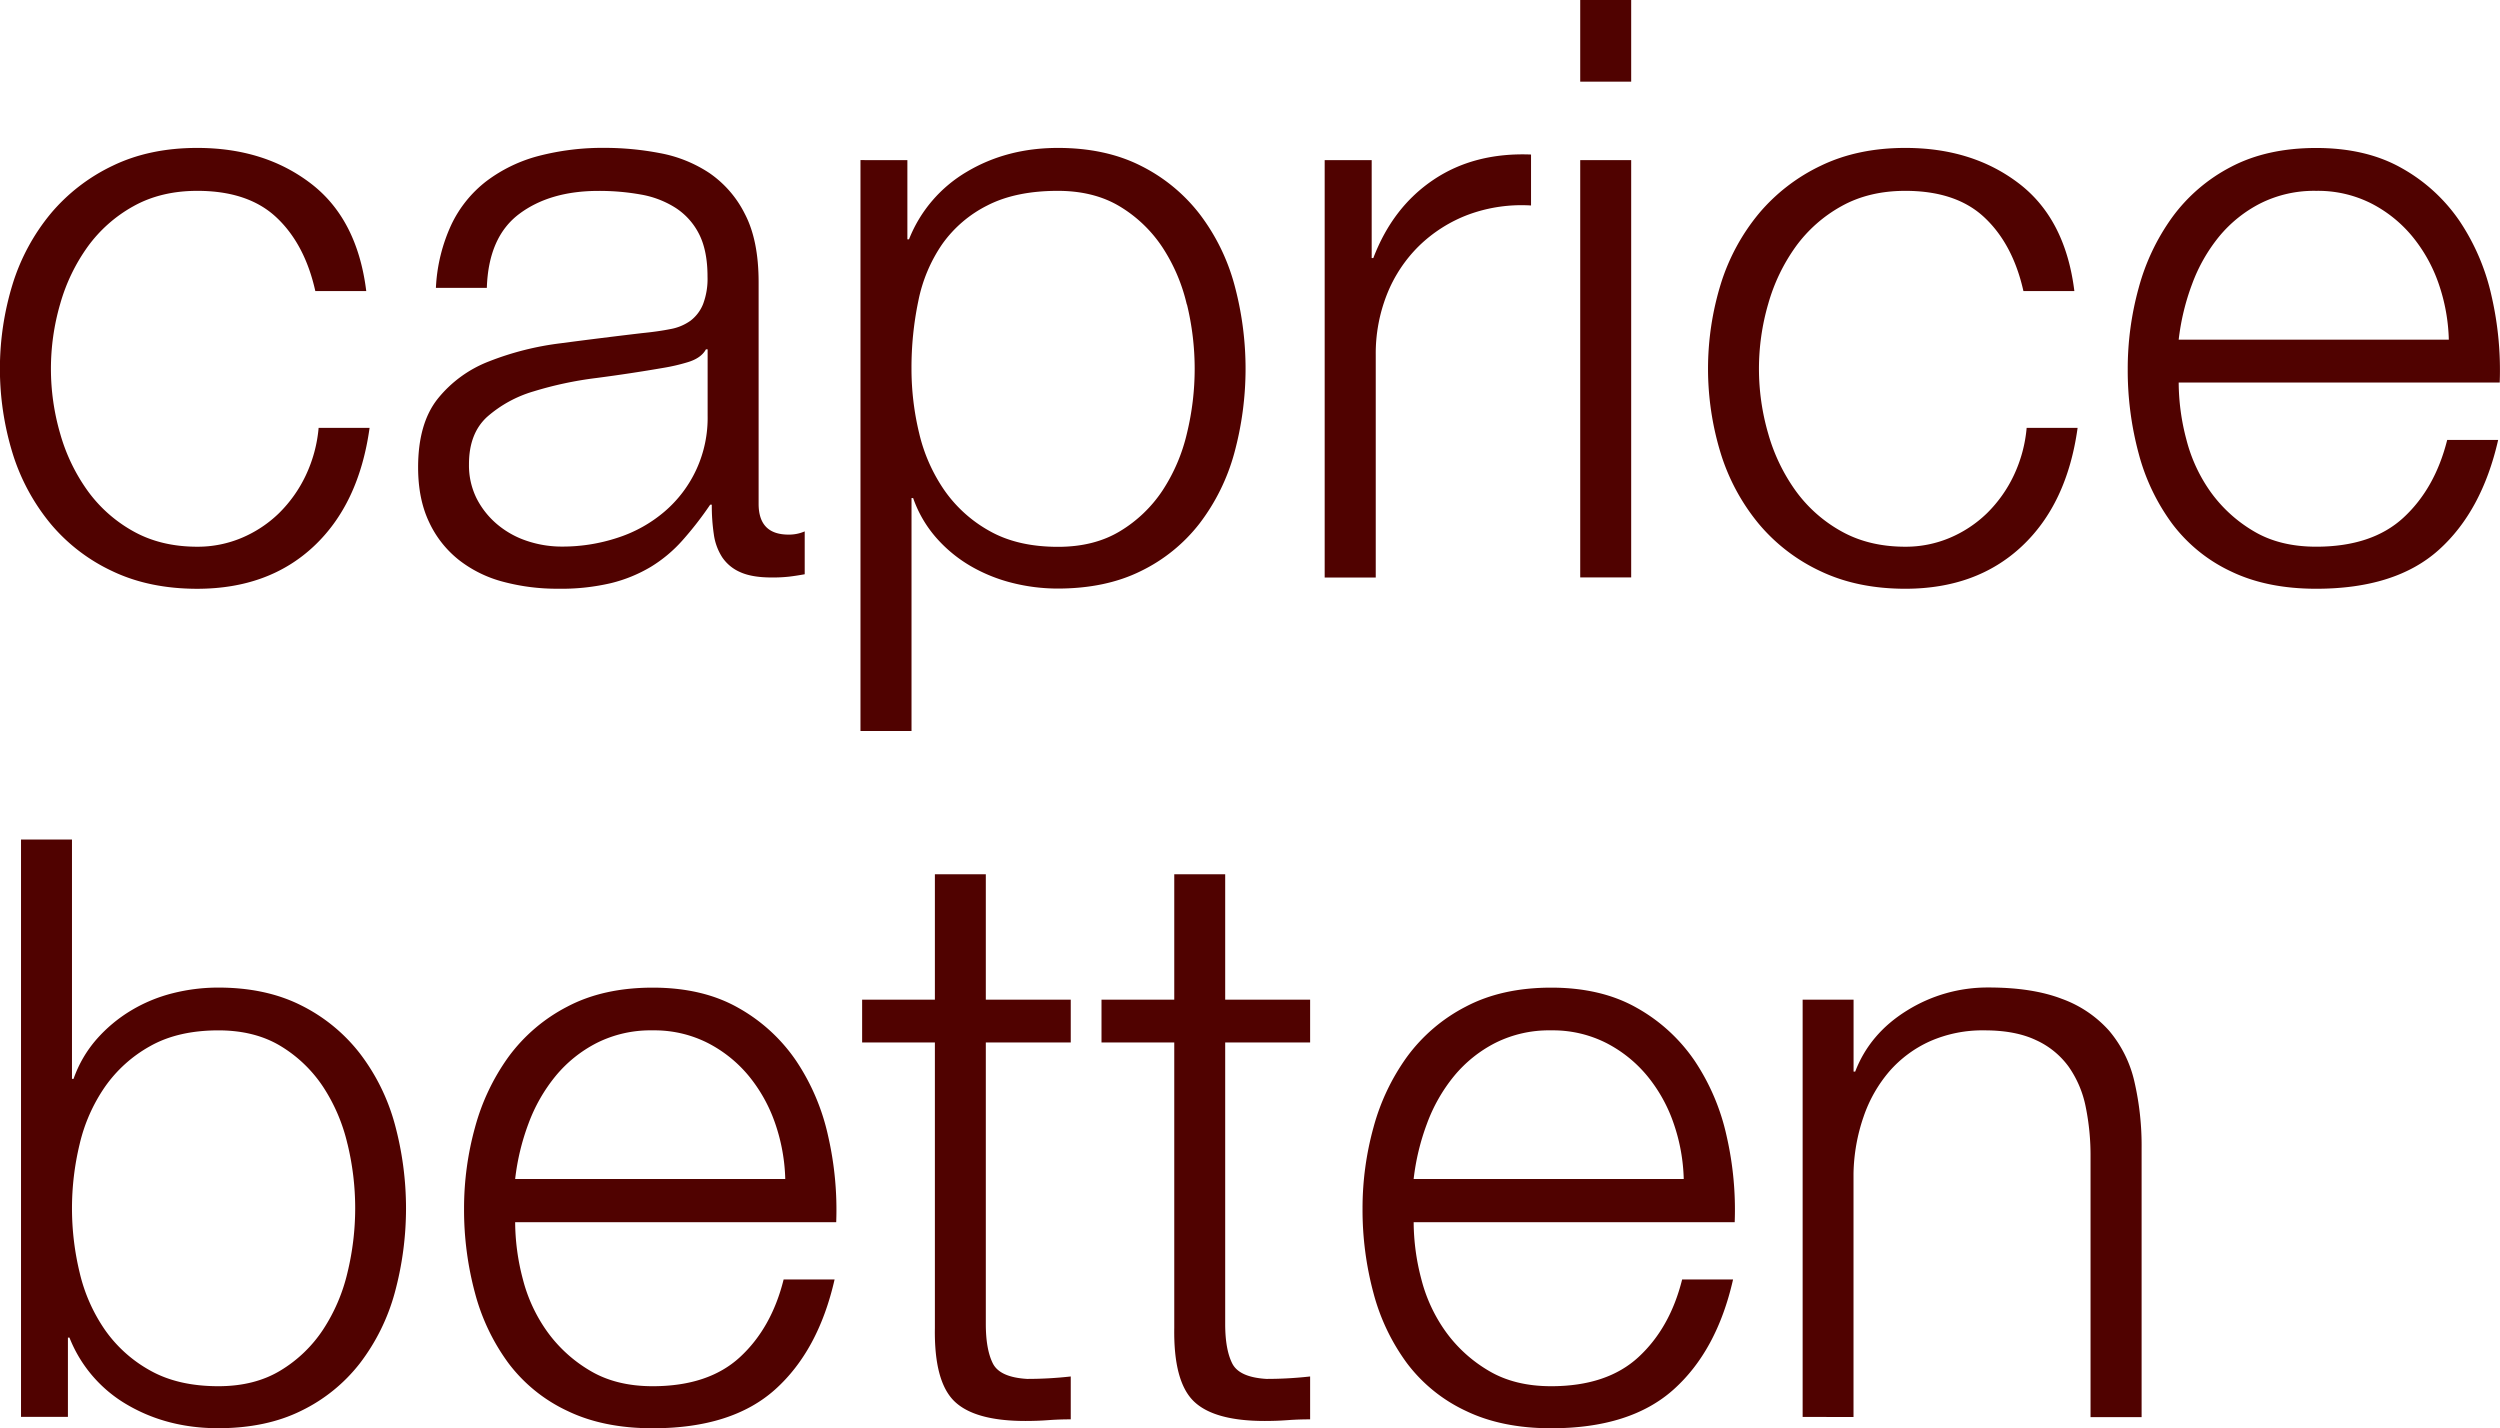
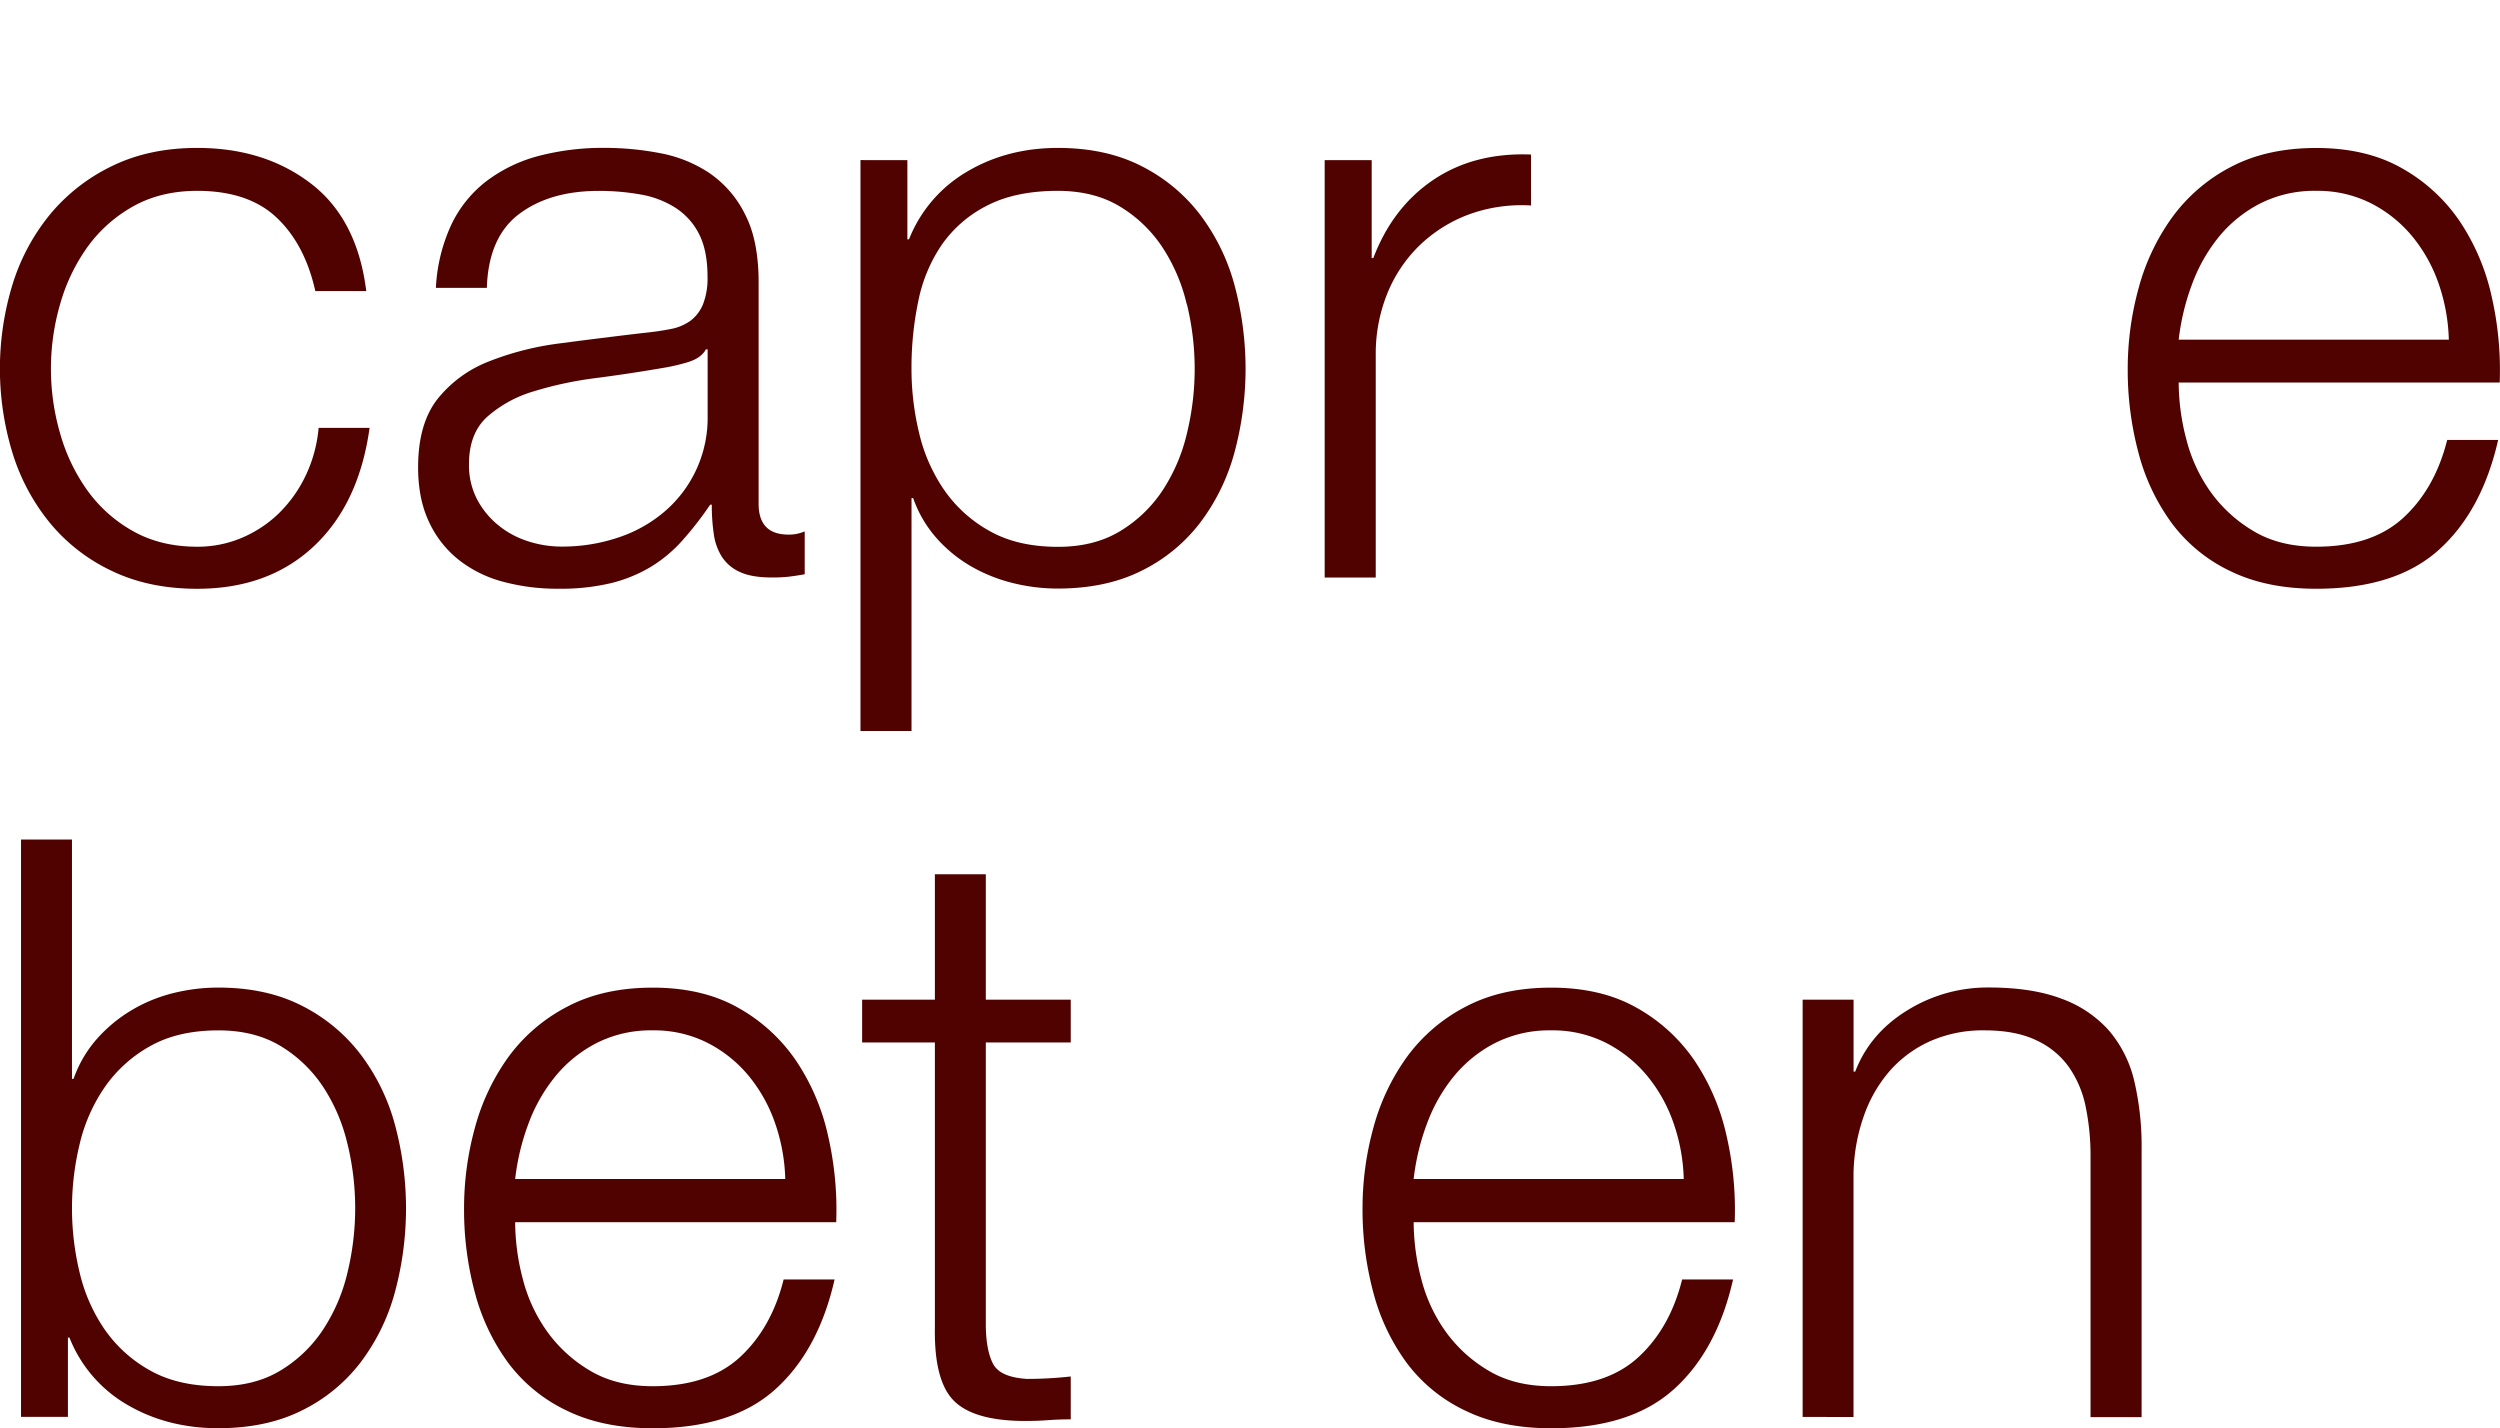
<svg xmlns="http://www.w3.org/2000/svg" id="Ebene_1" data-name="Ebene 1" viewBox="0 0 893.37 510.39">
  <defs>
    <style>.cls-1{fill:#500200;}</style>
  </defs>
  <path class="cls-1" d="M134.66,193.22q-10.11-9.54-28.32-9.54-13,0-22.83,5.49a50.21,50.21,0,0,0-16.33,14.45A65.59,65.59,0,0,0,57.36,224a82.94,82.94,0,0,0,0,46.53,65.43,65.43,0,0,0,9.82,20.38,50.21,50.21,0,0,0,16.33,14.45q9.83,5.49,22.83,5.49a40.42,40.42,0,0,0,15.9-3.18,43,43,0,0,0,13.29-8.81,47.35,47.35,0,0,0,9.54-13.44,49.81,49.81,0,0,0,4.62-17.05H167.9q-3.77,27.17-19.94,42.33t-41.62,15.18q-17.06,0-30.2-6.22A64.09,64.09,0,0,1,54,302.75a73.79,73.79,0,0,1-13.58-25,102.92,102.92,0,0,1,0-61,73.79,73.79,0,0,1,13.58-25,65.86,65.86,0,0,1,22.11-17.05q13.15-6.36,30.2-6.36,24,0,40.61,12.72t19.79,38.44h-18.2Q144.78,202.75,134.66,193.22Z" transform="translate(-35.83 -115.48)" />
  <path class="cls-1" d="M197.09,195.82a42.72,42.72,0,0,1,12.57-15.61,53.38,53.38,0,0,1,18.64-9,91,91,0,0,1,23.7-2.89,104.69,104.69,0,0,1,19.65,1.88,47.58,47.58,0,0,1,17.63,7.08A38.57,38.57,0,0,1,302,191.92q4.92,9.39,4.92,24.42v79.18q0,11,10.69,11a14.07,14.07,0,0,0,5.78-1.15v15.32q-3.18.57-5.64.86a53.07,53.07,0,0,1-6.21.29q-6.93,0-11.13-1.88a14.92,14.92,0,0,1-6.5-5.34,20.11,20.11,0,0,1-3-8.24,69.6,69.6,0,0,1-.72-10.55h-.58a122.46,122.46,0,0,1-10,12.86,49.58,49.58,0,0,1-11.27,9.39,52,52,0,0,1-14.17,5.78,77.36,77.36,0,0,1-18.92,2,74.53,74.53,0,0,1-19.51-2.46,43.64,43.64,0,0,1-15.9-7.8A37.27,37.27,0,0,1,189.14,302q-3.9-8.24-3.9-19.5,0-15.61,6.93-24.42a43.6,43.6,0,0,1,18.36-13.44,104.53,104.53,0,0,1,25.72-6.5q14.3-1.89,29-3.62c3.85-.38,7.23-.86,10.12-1.44a17.59,17.59,0,0,0,7.22-3,14,14,0,0,0,4.48-5.92,25.52,25.52,0,0,0,1.59-9.83q0-9.24-3-15.17a24,24,0,0,0-8.39-9.39A33.82,33.82,0,0,0,264.86,185a83.81,83.81,0,0,0-15.17-1.3q-17.35,0-28.33,8.24T209.8,218.36H191.6A60.29,60.29,0,0,1,197.09,195.82Zm91,44.5c-1.15,2.13-3.37,3.67-6.64,4.63a67.79,67.79,0,0,1-8.67,2q-11.56,2-23.85,3.61a130.53,130.53,0,0,0-22.39,4.77,43.8,43.8,0,0,0-16.62,9.1q-6.51,5.94-6.5,16.91a26.48,26.48,0,0,0,2.74,12.28,29.77,29.77,0,0,0,7.37,9.25,32.24,32.24,0,0,0,10.69,5.93,39,39,0,0,0,12.43,2,62.61,62.61,0,0,0,19.94-3.18,49,49,0,0,0,16.62-9.25A44,44,0,0,0,288.7,264v-23.7Z" transform="translate(-35.83 -115.48)" />
  <path class="cls-1" d="M360.08,172.7V201h.58a48.78,48.78,0,0,1,20.66-24.13q14.31-8.52,32.52-8.53,17,0,29.62,6.36a60.77,60.77,0,0,1,21,17.2,73.09,73.09,0,0,1,12.43,25.14,114.9,114.9,0,0,1,0,60.4,73.09,73.09,0,0,1-12.43,25.14,59.27,59.27,0,0,1-21,17q-12.57,6.21-29.62,6.22a66.44,66.44,0,0,1-16.19-2,57.27,57.27,0,0,1-15-6.06,49.51,49.51,0,0,1-12.28-10.12,42.86,42.86,0,0,1-8.23-14.16h-.58v83.23H343.32v-204Zm99.85,51.58a63.46,63.46,0,0,0-8.67-20.37,47.87,47.87,0,0,0-15.17-14.6q-9.25-5.62-22.25-5.63-15,0-25.15,5.2a43.84,43.84,0,0,0-16.18,13.87A54.67,54.67,0,0,0,364,223a116.43,116.43,0,0,0-2.45,24.28,97.81,97.81,0,0,0,2.74,23,60,60,0,0,0,9,20.38,48.17,48.17,0,0,0,16.19,14.59q10,5.64,24.42,5.64,13,0,22.25-5.64a47.73,47.73,0,0,0,15.17-14.59,63.42,63.42,0,0,0,8.67-20.38,97.35,97.35,0,0,0,0-46Z" transform="translate(-35.83 -115.48)" />
  <path class="cls-1" d="M526,172.7v35h.58q6.94-18.21,21.53-28t34.83-9v18.21a55,55,0,0,0-22.54,3.32,51,51,0,0,0-17.49,11.13,50.16,50.16,0,0,0-11.41,17.2,57.42,57.42,0,0,0-4.05,21.82v79.47H509.2V172.7Z" transform="translate(-35.83 -115.48)" />
-   <path class="cls-1" d="M618.73,115.48v29.18H600.52V115.48Zm0,57.22V321.82H600.52V172.7Z" transform="translate(-35.83 -115.48)" />
-   <path class="cls-1" d="M745,193.22q-10.11-9.54-28.32-9.54-13,0-22.83,5.49a50.21,50.21,0,0,0-16.33,14.45A65.59,65.59,0,0,0,667.72,224a82.94,82.94,0,0,0,0,46.53,65.43,65.43,0,0,0,9.82,20.38,50.21,50.21,0,0,0,16.33,14.45q9.82,5.49,22.83,5.49a40.42,40.42,0,0,0,15.9-3.18,43,43,0,0,0,13.29-8.81,47.35,47.35,0,0,0,9.54-13.44,49.81,49.81,0,0,0,4.62-17.05h18.21q-3.76,27.17-19.94,42.33T716.7,325.87q-17.06,0-30.2-6.22a64.09,64.09,0,0,1-22.11-16.9,73.79,73.79,0,0,1-13.58-25,102.92,102.92,0,0,1,0-61,73.79,73.79,0,0,1,13.58-25,65.86,65.86,0,0,1,22.11-17.05q13.15-6.36,30.2-6.36,24,0,40.61,12.72t19.79,38.44H758.9Q755.14,202.75,745,193.22Z" transform="translate(-35.83 -115.48)" />
  <path class="cls-1" d="M817.13,272.55a56.13,56.13,0,0,0,8.81,18.93,50.42,50.42,0,0,0,15.32,13.87q9.24,5.49,22.25,5.49,19.95,0,31.21-10.4t15.61-27.75h18.21Q922.75,298.13,907.3,312t-43.79,13.87q-17.62,0-30.49-6.22a56,56,0,0,1-20.95-17,74,74,0,0,1-12-25.14,114.34,114.34,0,0,1-3.9-30.2,108.33,108.33,0,0,1,3.9-28.9,77.52,77.52,0,0,1,12-25.29A60.32,60.32,0,0,1,833,175.15q12.86-6.78,30.49-6.79,17.93,0,30.64,7.23a61,61,0,0,1,20.66,18.93,78.57,78.57,0,0,1,11.42,26.87,118.31,118.31,0,0,1,2.89,30.78H814.38A80.4,80.4,0,0,0,817.13,272.55Zm90.17-55.64a54.64,54.64,0,0,0-9.4-16.9,46.51,46.51,0,0,0-14.73-11.85,42.21,42.21,0,0,0-19.66-4.48,42.79,42.79,0,0,0-19.94,4.48A46.55,46.55,0,0,0,828.83,200a59.22,59.22,0,0,0-9.68,17.05,83.49,83.49,0,0,0-4.77,19.8h96.53A66.22,66.22,0,0,0,907.3,216.91Z" transform="translate(-35.83 -115.48)" />
  <path class="cls-1" d="M61.55,415.48V501h.57a43.06,43.06,0,0,1,8.24-14.16A52.15,52.15,0,0,1,82.64,476.6a54.68,54.68,0,0,1,15-6.21,66.44,66.44,0,0,1,16.19-2q17,0,29.62,6.36a60.77,60.77,0,0,1,21,17.2,73.09,73.09,0,0,1,12.43,25.14,114.9,114.9,0,0,1,0,60.4,73.09,73.09,0,0,1-12.43,25.14,59.27,59.27,0,0,1-21,17q-12.57,6.21-29.62,6.22-18.21,0-32.52-8.38a48.09,48.09,0,0,1-20.66-24H60.1v28.32H43.34V415.48ZM160,524.28a63.46,63.46,0,0,0-8.67-20.37,47.87,47.87,0,0,0-15.17-14.6q-9.26-5.62-22.25-5.63-14.46,0-24.42,5.63a48.3,48.3,0,0,0-16.19,14.6,60,60,0,0,0-9,20.37,97.69,97.69,0,0,0,0,46,60,60,0,0,0,9,20.38A48.17,48.17,0,0,0,89.44,605.2q10,5.64,24.42,5.64,13,0,22.25-5.64a47.73,47.73,0,0,0,15.17-14.59A63.42,63.42,0,0,0,160,570.23a97.35,97.35,0,0,0,0-46Z" transform="translate(-35.83 -115.48)" />
  <path class="cls-1" d="M222.66,572.55a56,56,0,0,0,8.82,18.93,50.26,50.26,0,0,0,15.31,13.87q9.26,5.49,22.26,5.49,19.93,0,31.21-10.4t15.6-27.75h18.21q-5.79,25.44-21.24,39.31t-43.78,13.87q-17.64,0-30.49-6.22a56.07,56.07,0,0,1-21-17,74.15,74.15,0,0,1-12-25.14,114.34,114.34,0,0,1-3.9-30.2,108.33,108.33,0,0,1,3.9-28.9,77.72,77.72,0,0,1,12-25.29,60.35,60.35,0,0,1,21-17.92q12.85-6.78,30.49-6.79,17.91,0,30.63,7.23a60.94,60.94,0,0,1,20.66,18.93,78.37,78.37,0,0,1,11.42,26.87,118.31,118.31,0,0,1,2.89,30.78H219.92A80.83,80.83,0,0,0,222.66,572.55Zm90.17-55.64a54.82,54.82,0,0,0-9.39-16.9,46.55,46.55,0,0,0-14.74-11.85,42.14,42.14,0,0,0-19.65-4.48,42.76,42.76,0,0,0-19.94,4.48A46.44,46.44,0,0,0,234.37,500a59,59,0,0,0-9.69,17,83,83,0,0,0-4.76,19.8h96.52A65.91,65.91,0,0,0,312.83,516.91Z" transform="translate(-35.83 -115.48)" />
  <path class="cls-1" d="M418.46,472.7V488H388.11V588.59q0,9,2.46,14c1.63,3.38,5.73,5.25,12.28,5.64a140.8,140.8,0,0,0,15.61-.87v15.32c-2.7,0-5.4.09-8.09.29s-5.4.29-8.1.29q-18.19,0-25.43-7.08T369.91,590V488h-26V472.7h26V427.9h18.2v44.8Z" transform="translate(-35.83 -115.48)" />
-   <path class="cls-1" d="M504,472.7V488H473.65V588.59q0,9,2.46,14c1.64,3.38,5.73,5.25,12.28,5.64a140.67,140.67,0,0,0,15.61-.87v15.32c-2.7,0-5.4.09-8.09.29s-5.4.29-8.09.29q-18.21,0-25.44-7.08T455.45,590V488h-26V472.7h26V427.9h18.2v44.8Z" transform="translate(-35.83 -115.48)" />
  <path class="cls-1" d="M543.73,572.55a56,56,0,0,0,8.82,18.93,50.3,50.3,0,0,0,15.32,13.87q9.24,5.49,22.25,5.49,19.93,0,31.21-10.4t15.61-27.75h18.2Q649.37,598.13,633.9,612t-43.78,13.87q-17.62,0-30.49-6.22a56,56,0,0,1-21-17,74,74,0,0,1-12-25.14,114.34,114.34,0,0,1-3.9-30.2,108.33,108.33,0,0,1,3.9-28.9,77.54,77.54,0,0,1,12-25.29,60.23,60.23,0,0,1,21-17.92q12.86-6.78,30.49-6.79,17.91,0,30.63,7.23a61,61,0,0,1,20.67,18.93,78.55,78.55,0,0,1,11.41,26.87,117.88,117.88,0,0,1,2.89,30.78H541A80.83,80.83,0,0,0,543.73,572.55Zm90.17-55.64a54.41,54.41,0,0,0-9.39-16.9,46.55,46.55,0,0,0-14.74-11.85,42.14,42.14,0,0,0-19.65-4.48,42.79,42.79,0,0,0-19.94,4.48A46.55,46.55,0,0,0,555.44,500a58.76,58.76,0,0,0-9.68,17,83.49,83.49,0,0,0-4.77,19.8h96.52A65.61,65.61,0,0,0,633.9,516.91Z" transform="translate(-35.83 -115.48)" />
  <path class="cls-1" d="M698.2,472.7v25.72h.58q5.21-13.59,18.5-21.82a54.35,54.35,0,0,1,29.19-8.24q15.6,0,26.15,4.05a41.46,41.46,0,0,1,16.91,11.41,42.77,42.77,0,0,1,9,18.07,101.86,101.86,0,0,1,2.6,24v96H782.88V528.76A86.68,86.68,0,0,0,781.15,511a37.74,37.74,0,0,0-6.07-14.31,29.44,29.44,0,0,0-11.71-9.53Q756,483.67,745,483.68a46.45,46.45,0,0,0-19.51,3.9,42.34,42.34,0,0,0-14.45,10.69,49.31,49.31,0,0,0-9.24,16.19,65.69,65.69,0,0,0-3.62,20.37v87H680V472.7Z" transform="translate(-35.83 -115.48)" />
</svg>